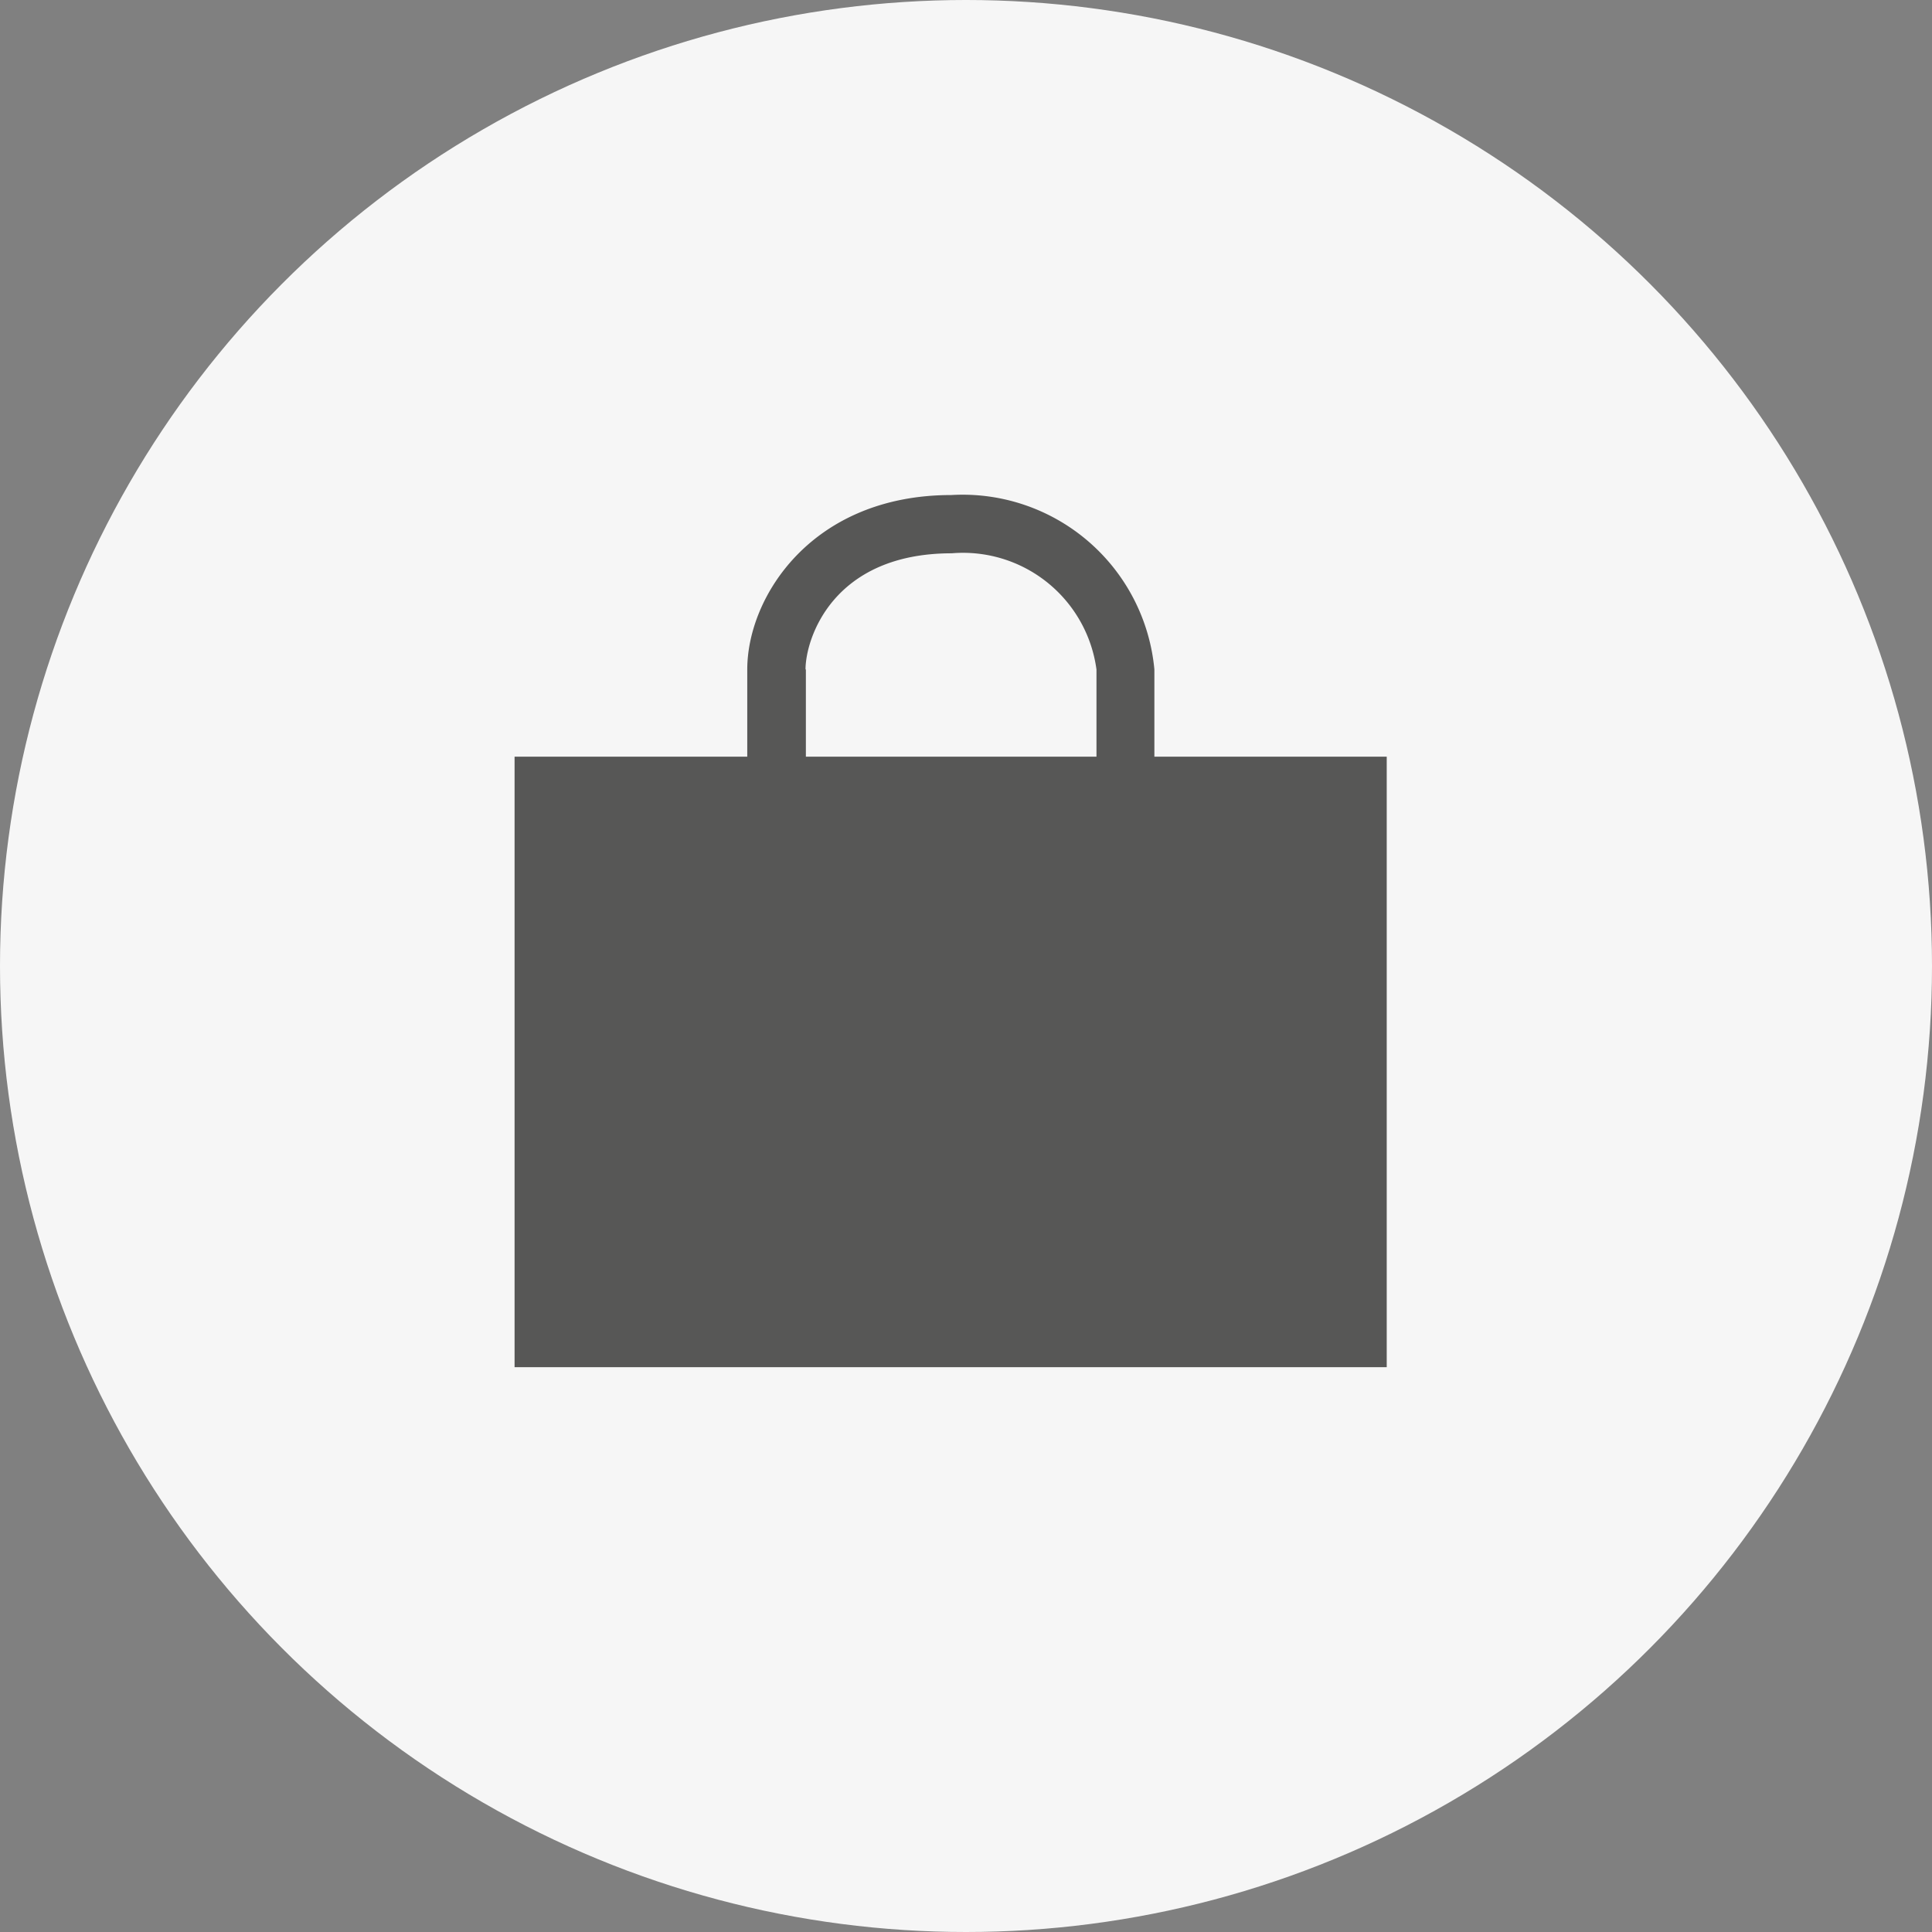
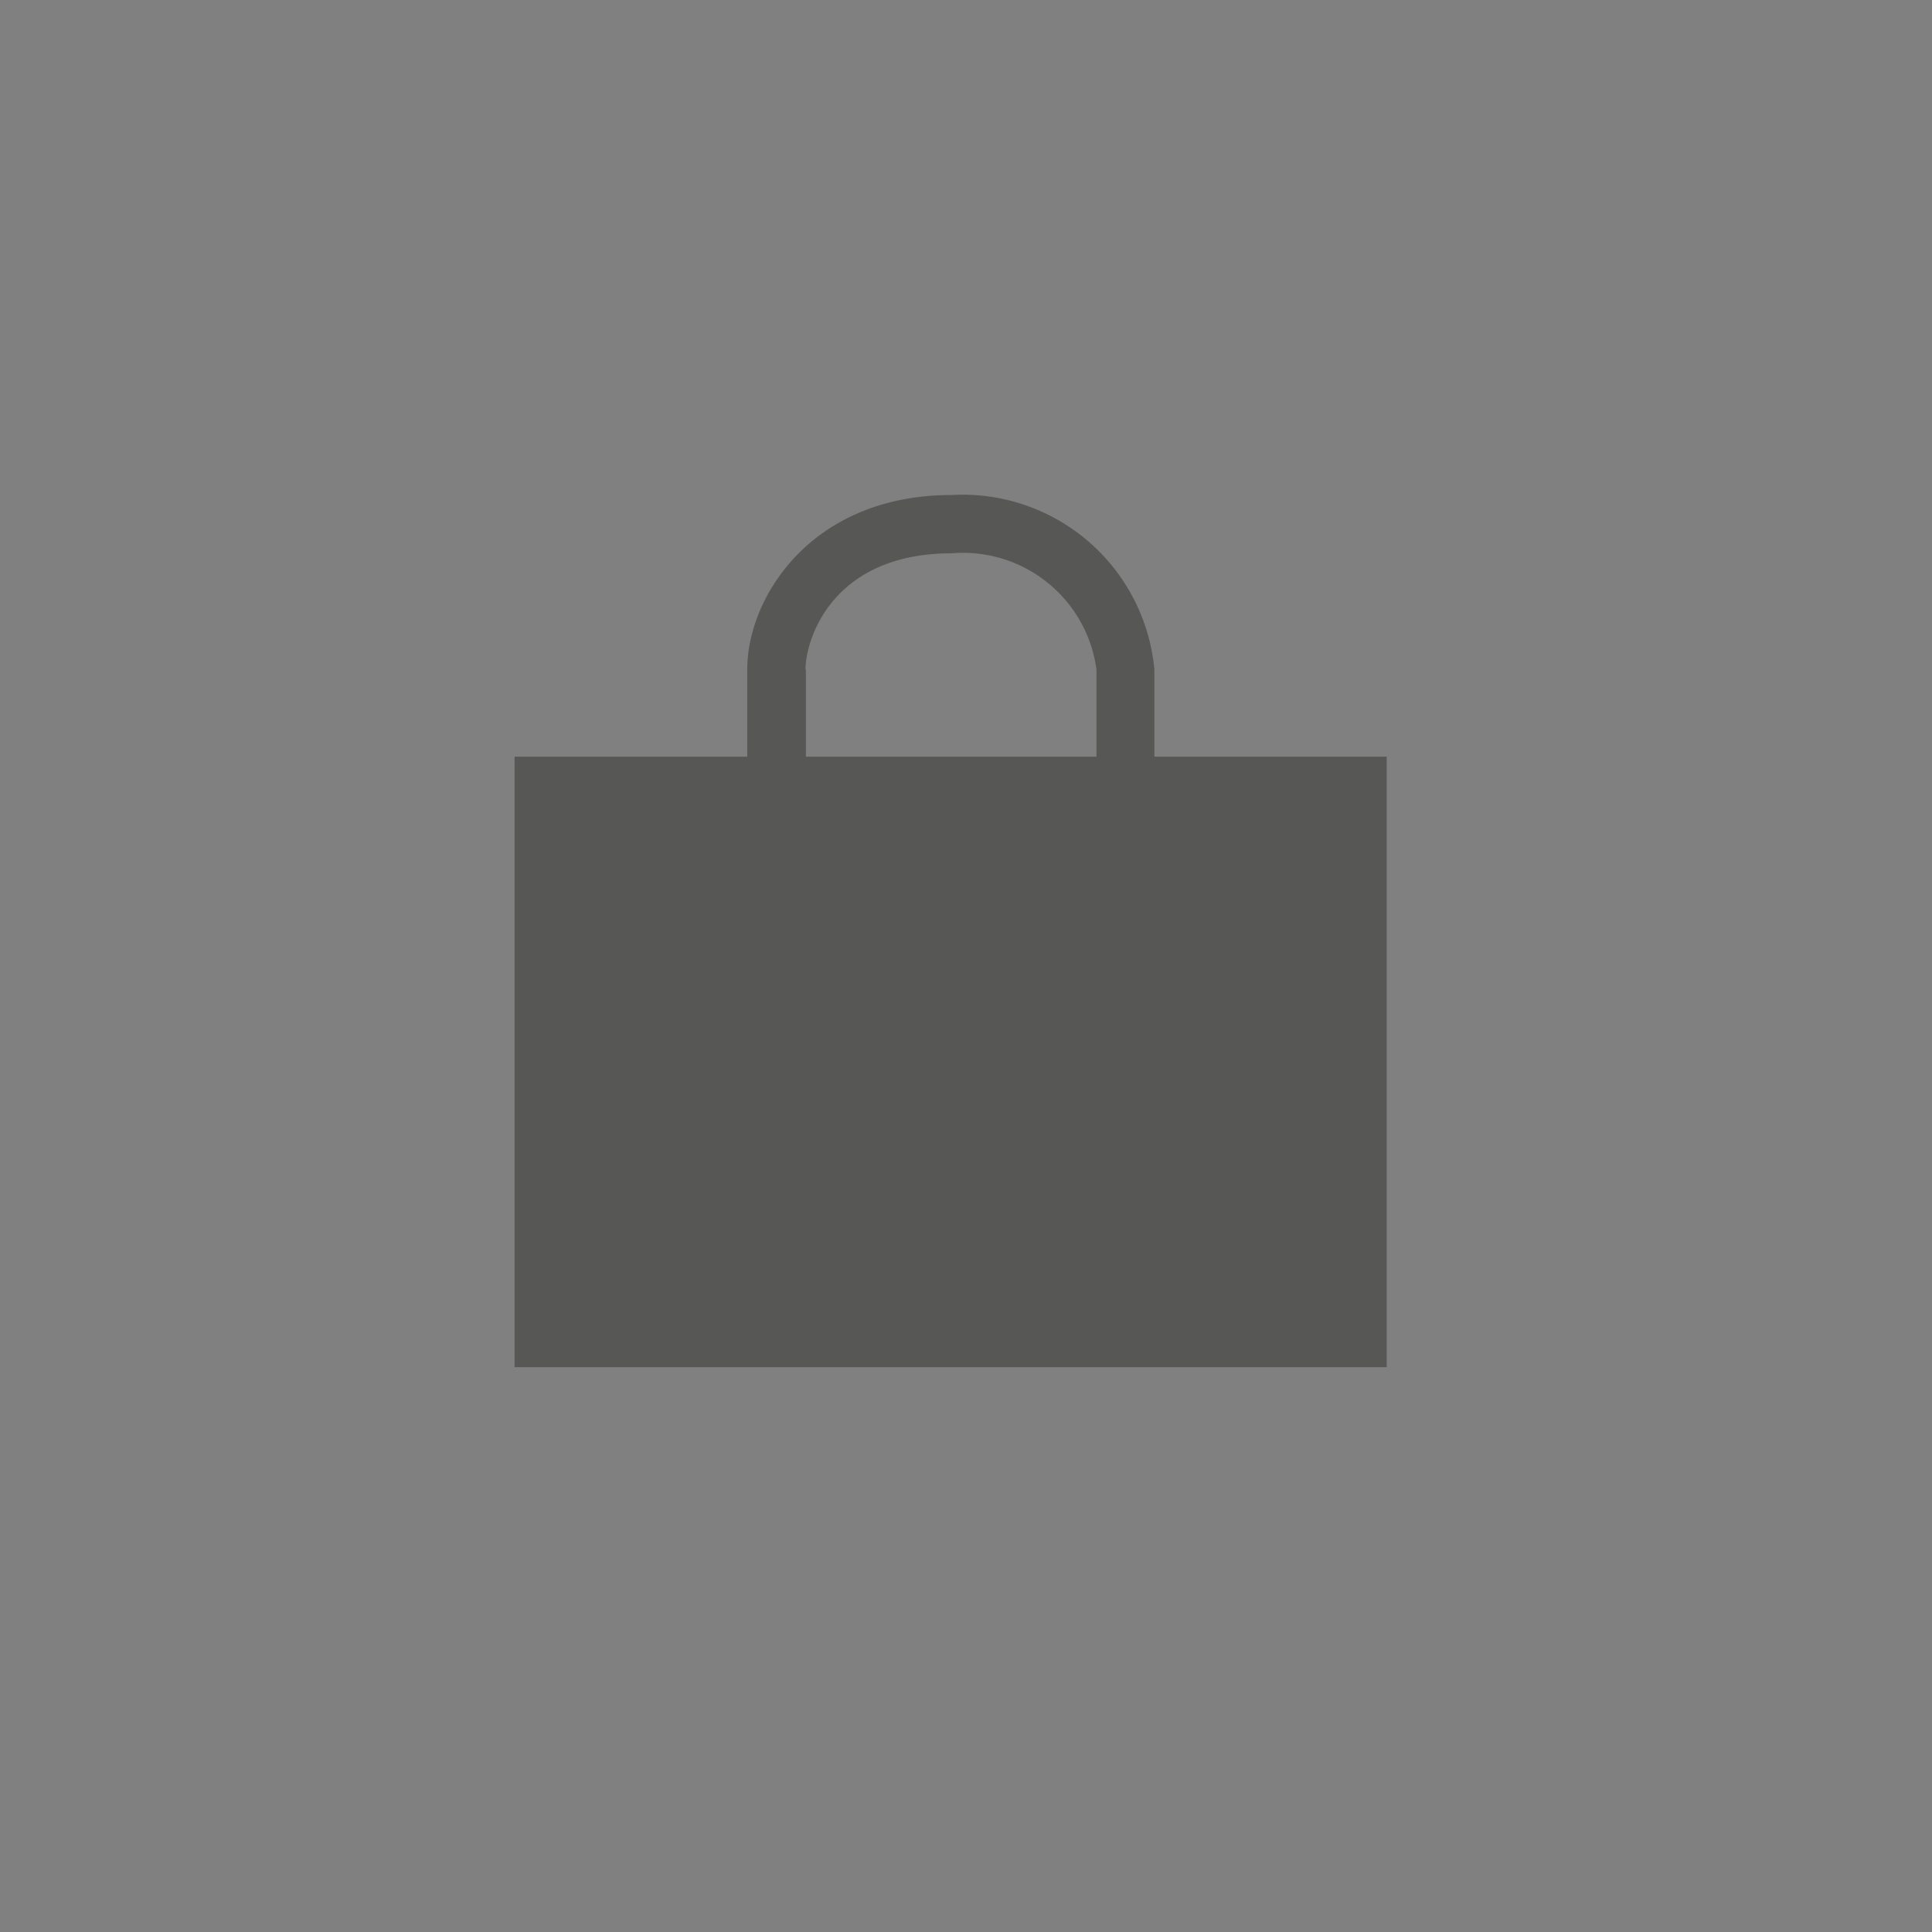
<svg xmlns="http://www.w3.org/2000/svg" id="Layer_1" data-name="Layer 1" viewBox="0 0 55.38 55.38">
  <rect x="0" y="0" width="55.38" height="55.38" fill="#808080" stroke="none" />
  <defs>
    <style>.cls-1{fill:#f6f6f6;}.cls-2{fill:#575756;}</style>
  </defs>
  <title>BOOM_cart</title>
-   <circle class="cls-1" cx="27.69" cy="27.69" r="27.69" />
  <path class="cls-2" d="M33.09,21.69v-2.5a5.52,5.52,0,0,0-5.82-5c-4,0-5.85,2.92-5.85,5v2.5H14.75v17.5h25V21.69H33.09Zm-10-2.5c0-.87.77-3.33,4.19-3.33a3.86,3.86,0,0,1,4.15,3.33v2.5H23.1v-2.5Z" />
</svg>